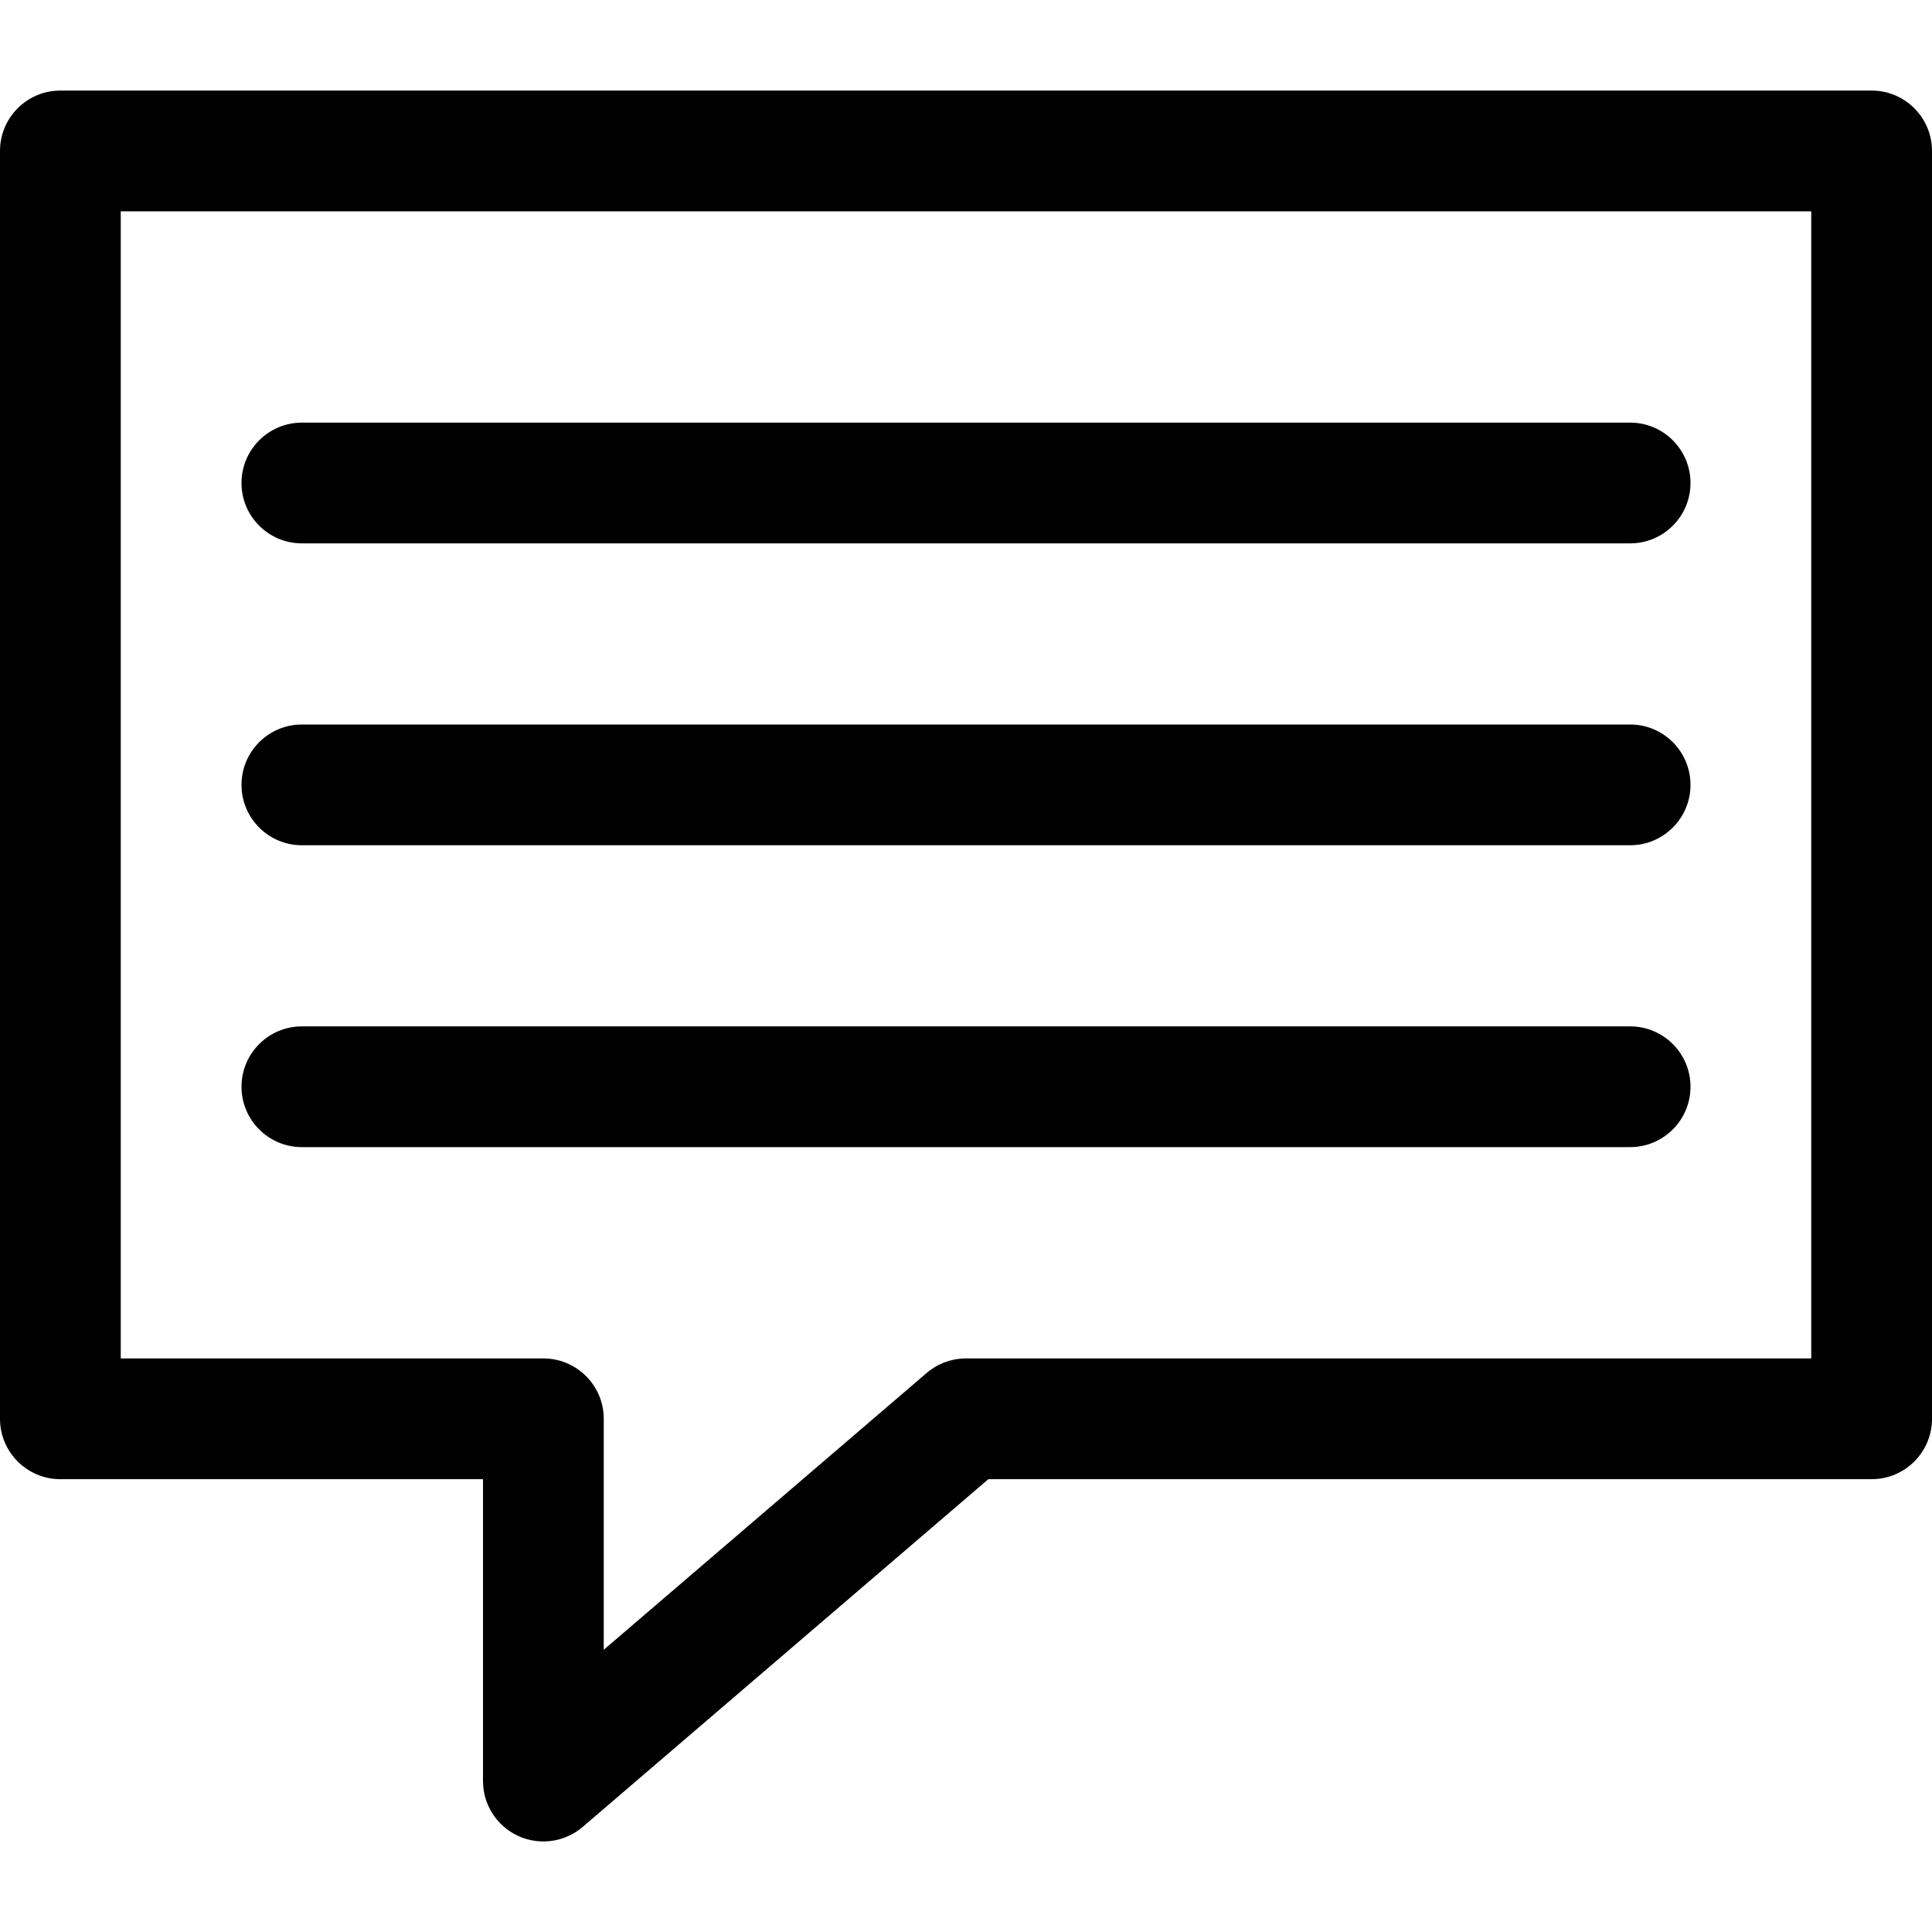
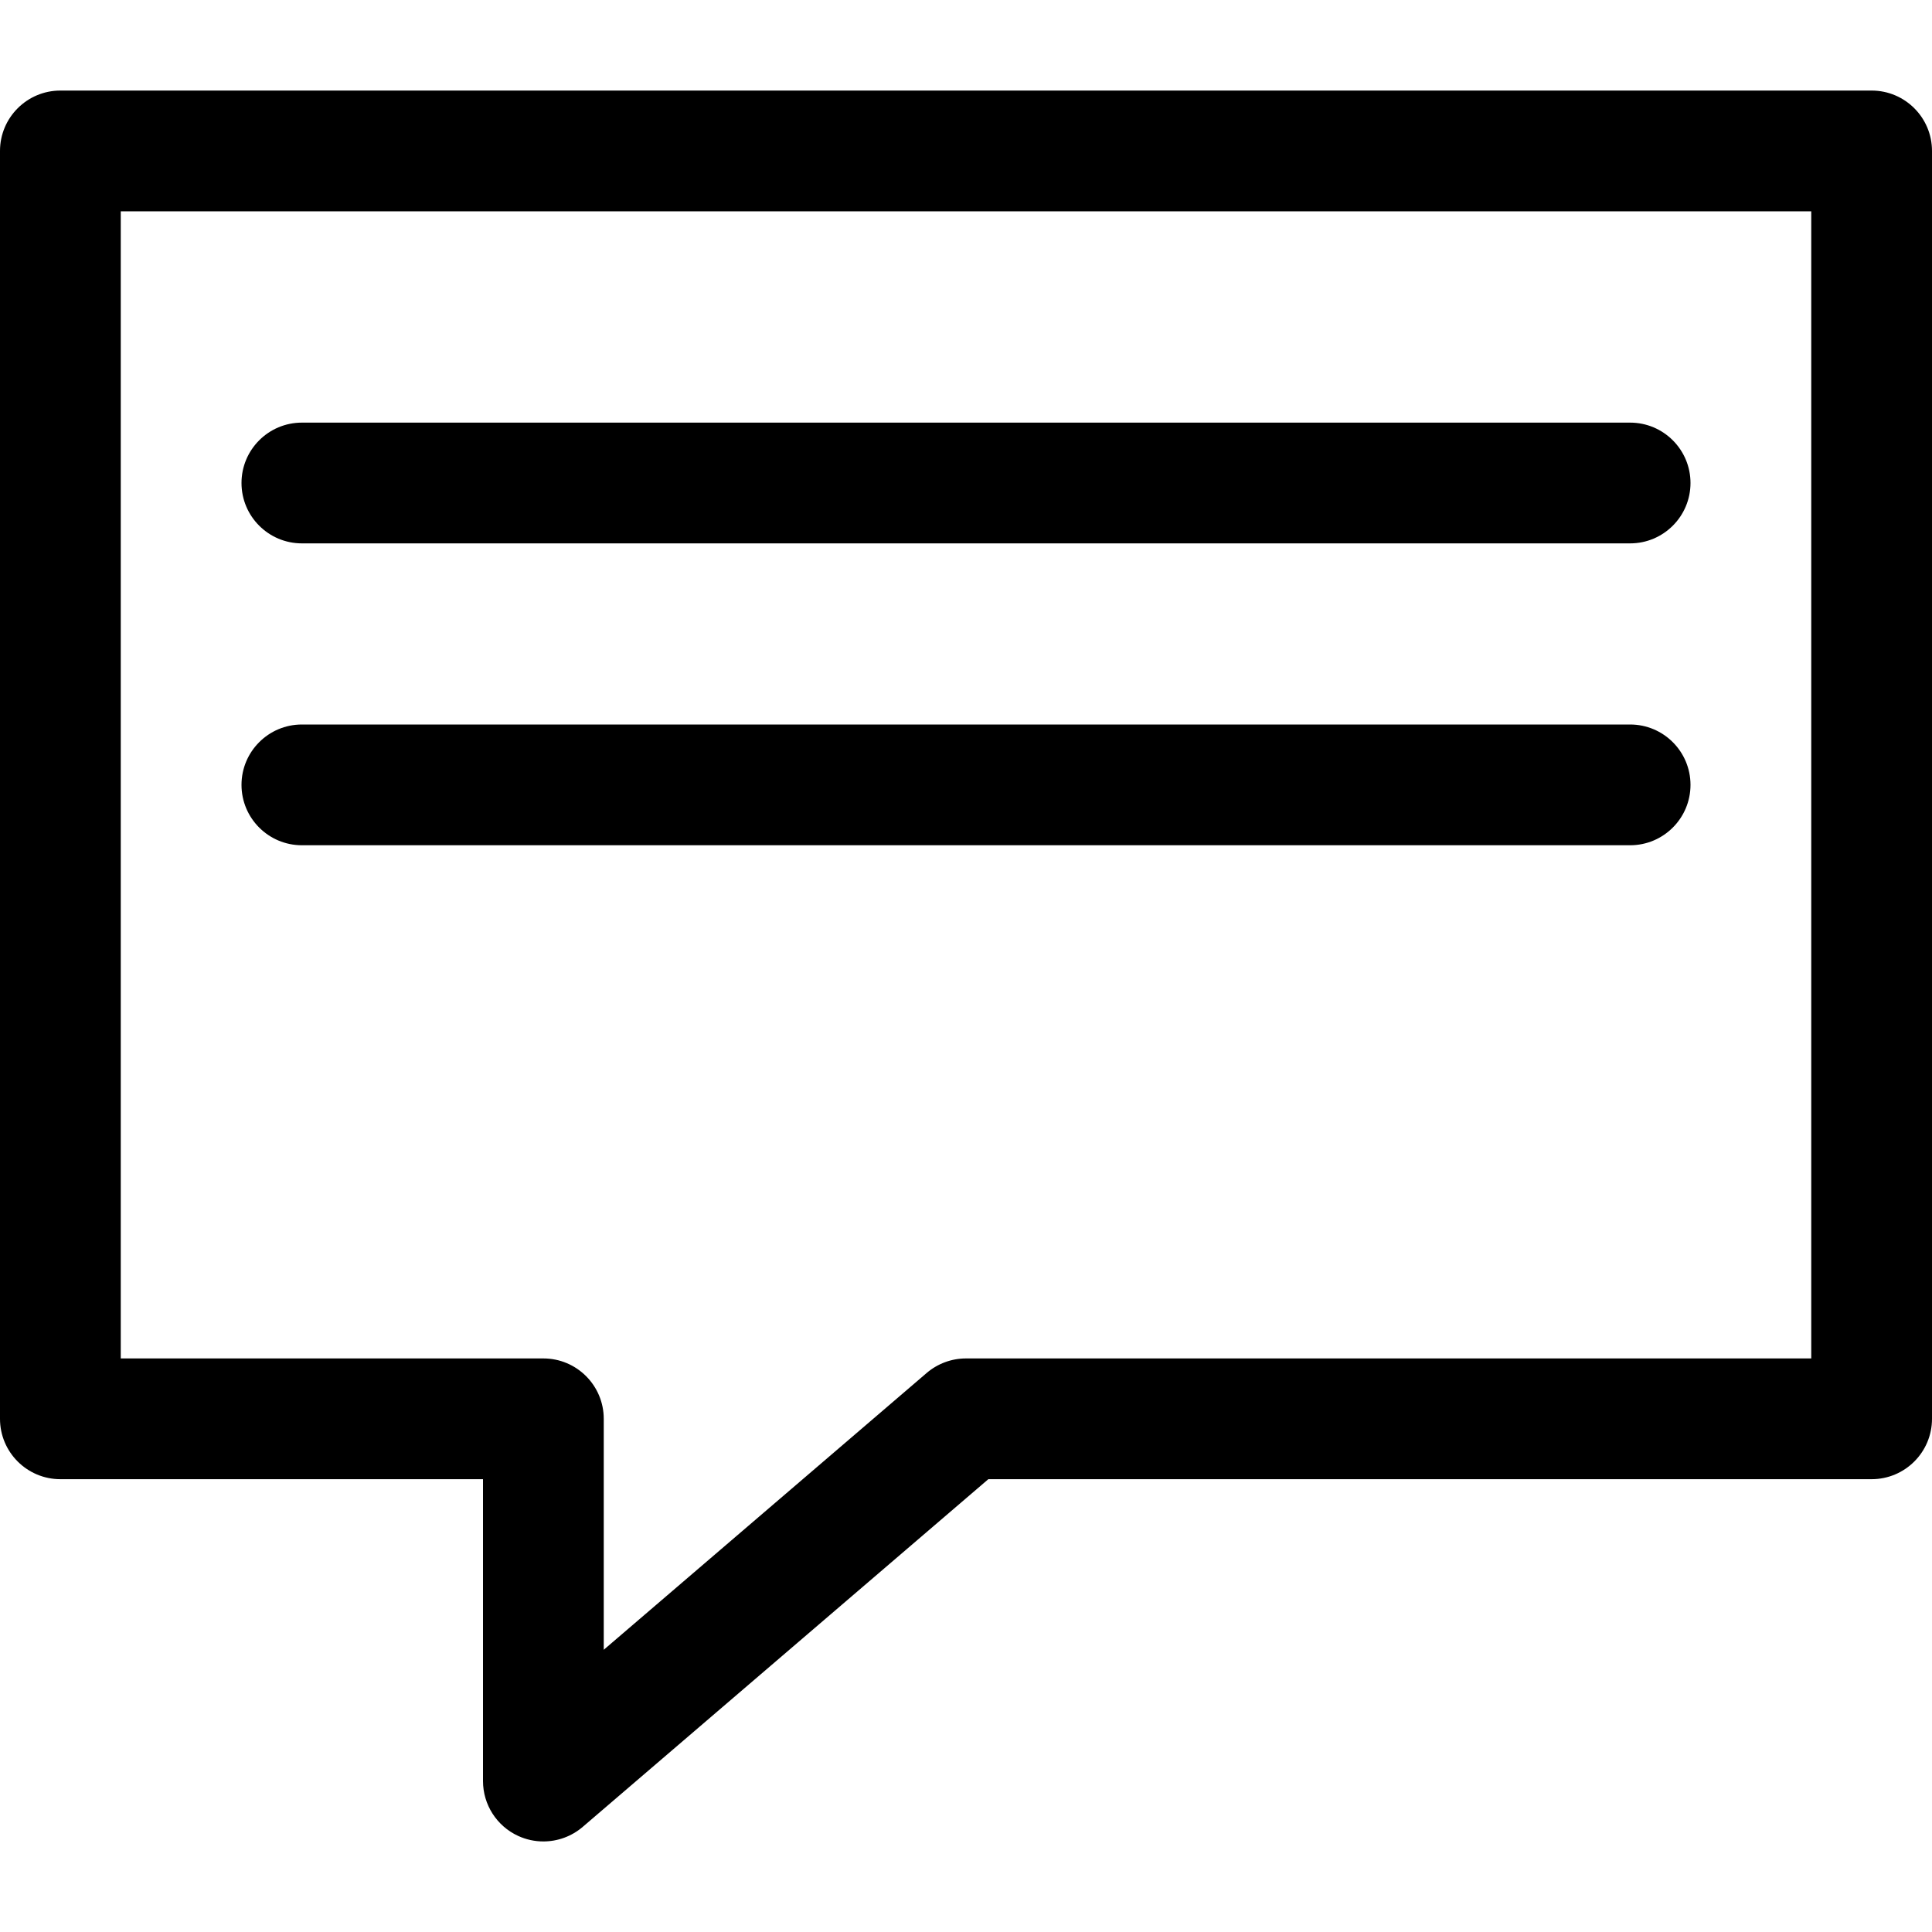
<svg xmlns="http://www.w3.org/2000/svg" fill="#000000" version="1.1" id="Ebene_1" width="800px" height="800px" viewBox="0 0 64 64" enable-background="new 0 0 64 64" xml:space="preserve">
  <g>
    <path d="M10,18h44c1.104,0,2-0.896,2-2s-0.896-2-2-2H10c-1.104,0-2,0.896-2,2S8.896,18,10,18z" />
    <path d="M10,28h44c1.104,0,2-0.896,2-2s-0.896-2-2-2H10c-1.104,0-2,0.896-2,2S8.896,28,10,28z" />
-     <path d="M56,36c0-1.104-0.896-2-2-2H10c-1.104,0-2,0.896-2,2s0.896,2,2,2h44C55.104,38,56,37.104,56,36z" />
    <path d="M0,47c0,1.104,0.896,2,2,2h14v10c0,0.781,0.455,1.491,1.164,1.817C17.432,60.94,17.716,61,18,61    c0.469,0,0.933-0.165,1.302-0.481L32.74,49H62c1.104,0,2-0.896,2-2V5c0-1.104-0.896-2-2-2H2C0.896,3,0,3.896,0,5V47z M4,7h56v38H32    c-0.478,0-0.939,0.171-1.302,0.481L20,54.651V47c0-1.104-0.896-2-2-2H4V7z" />
  </g>
</svg>